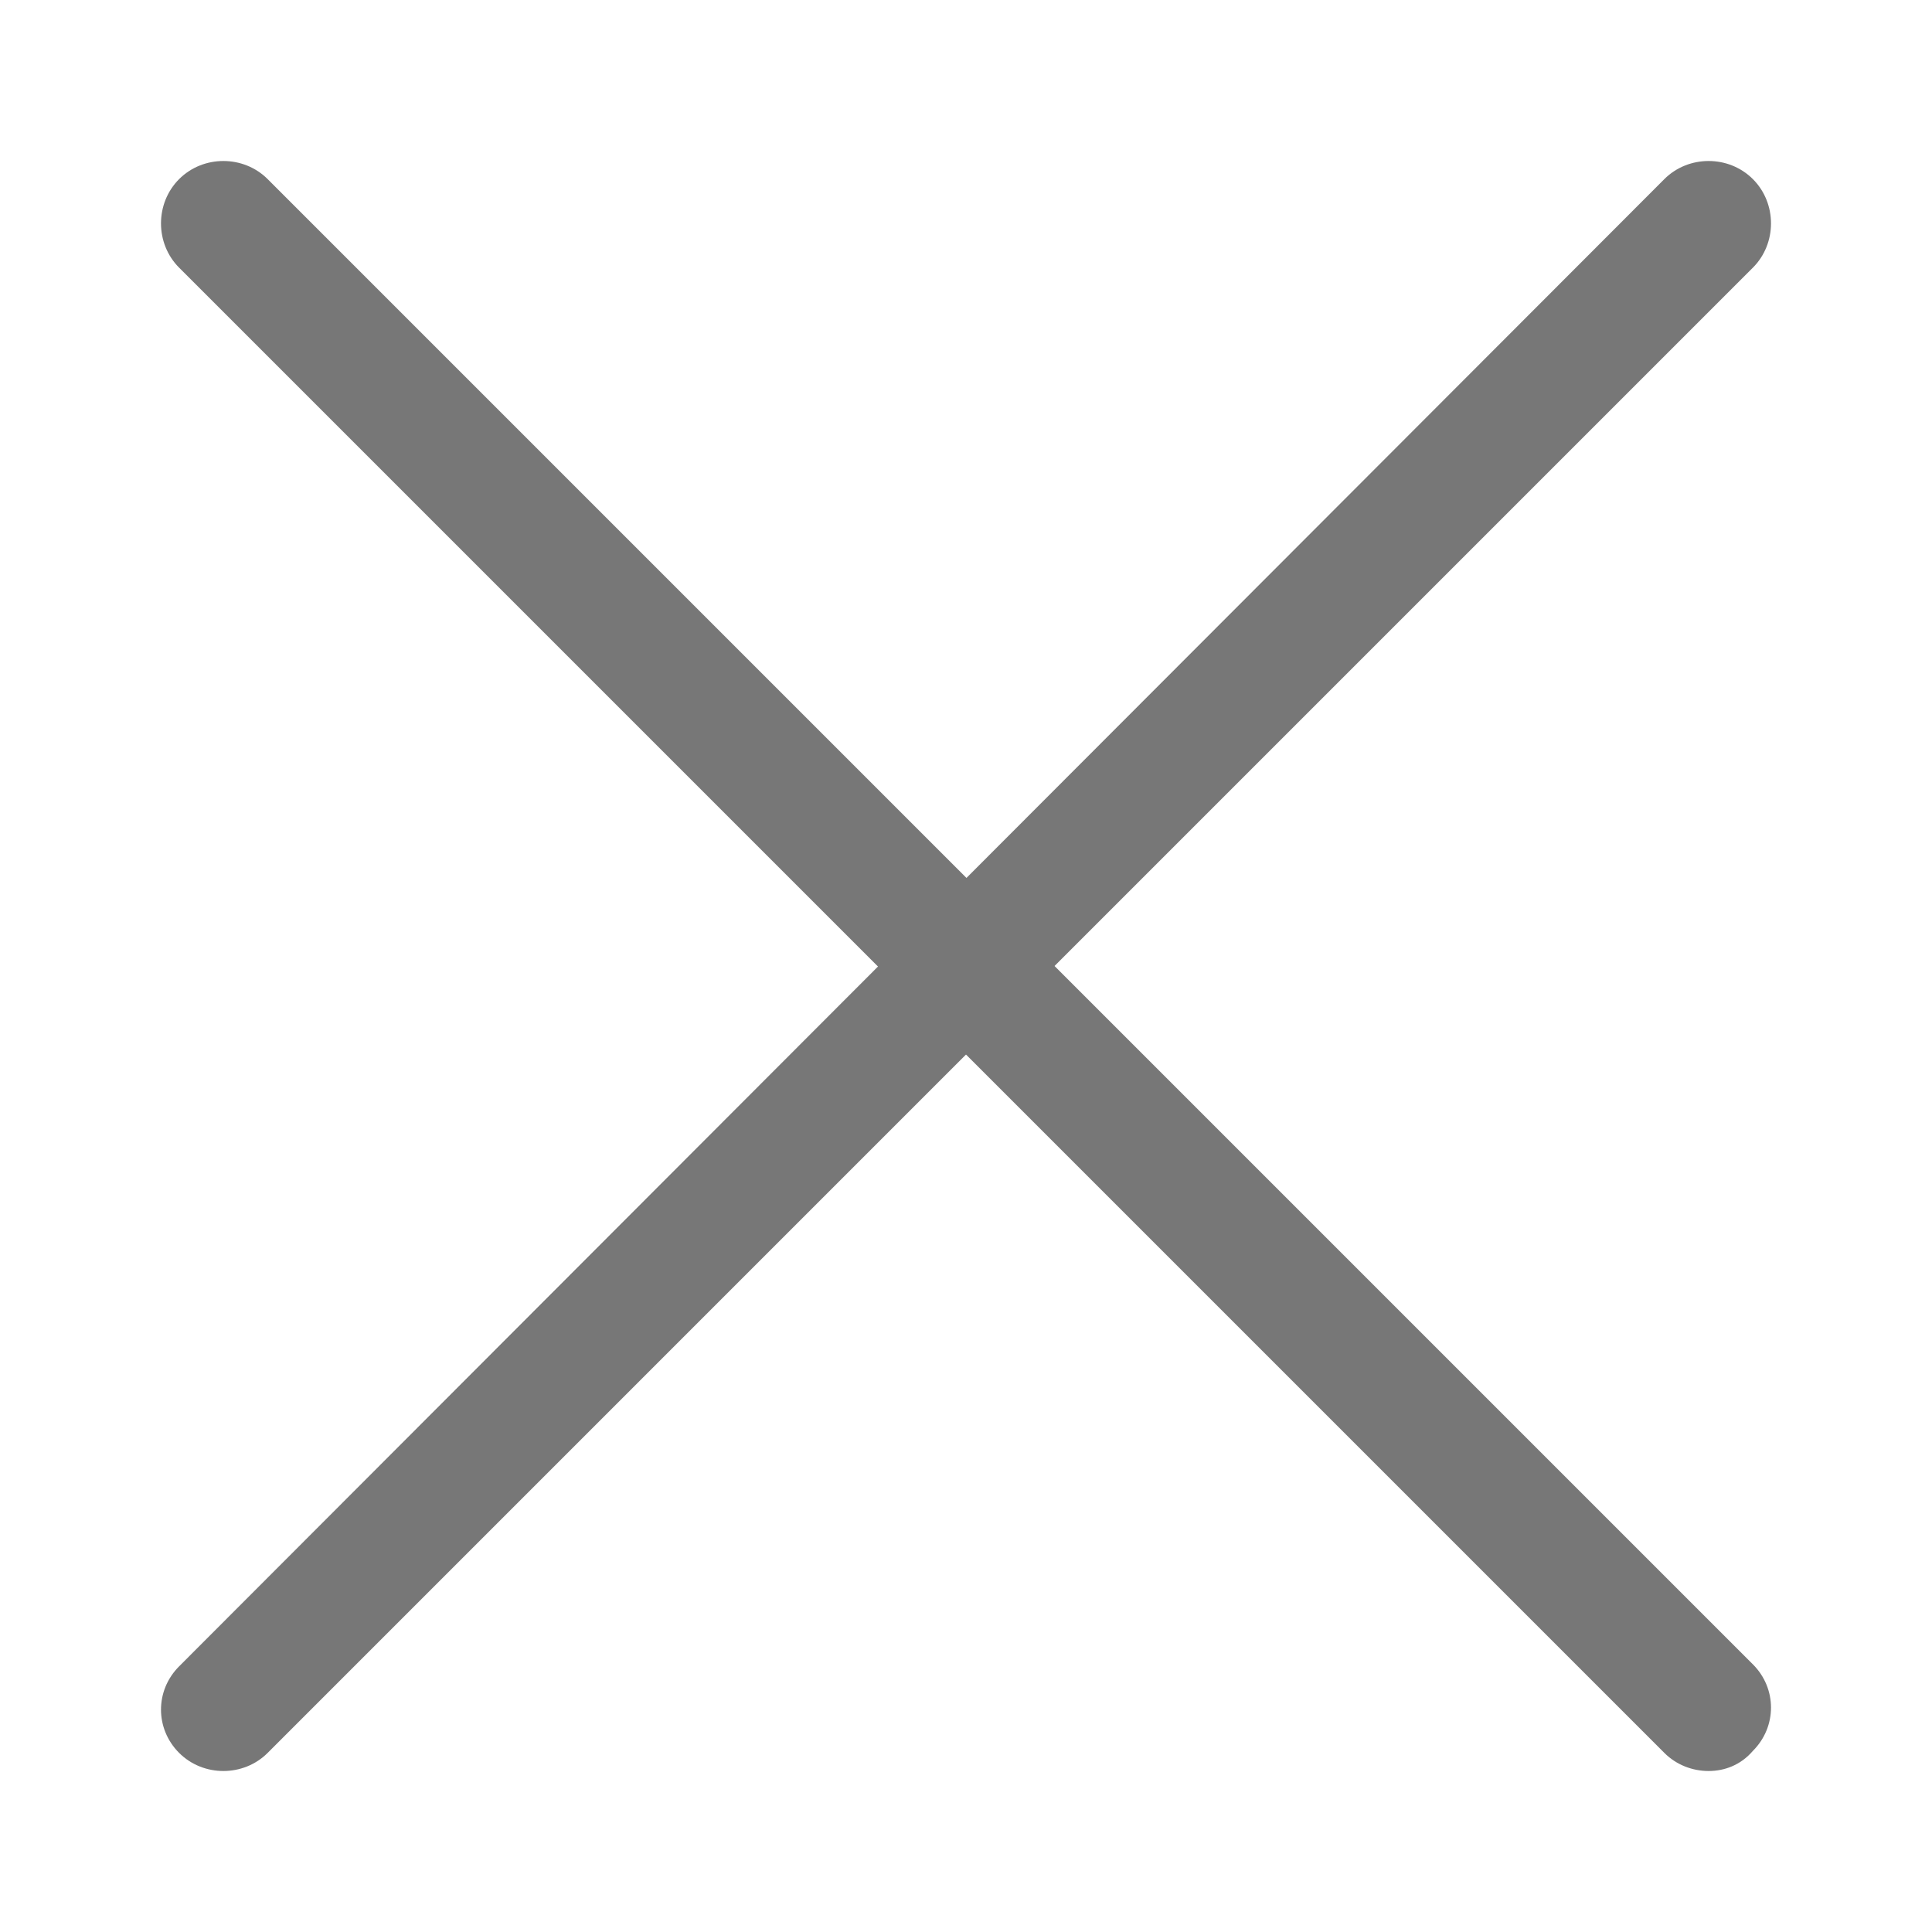
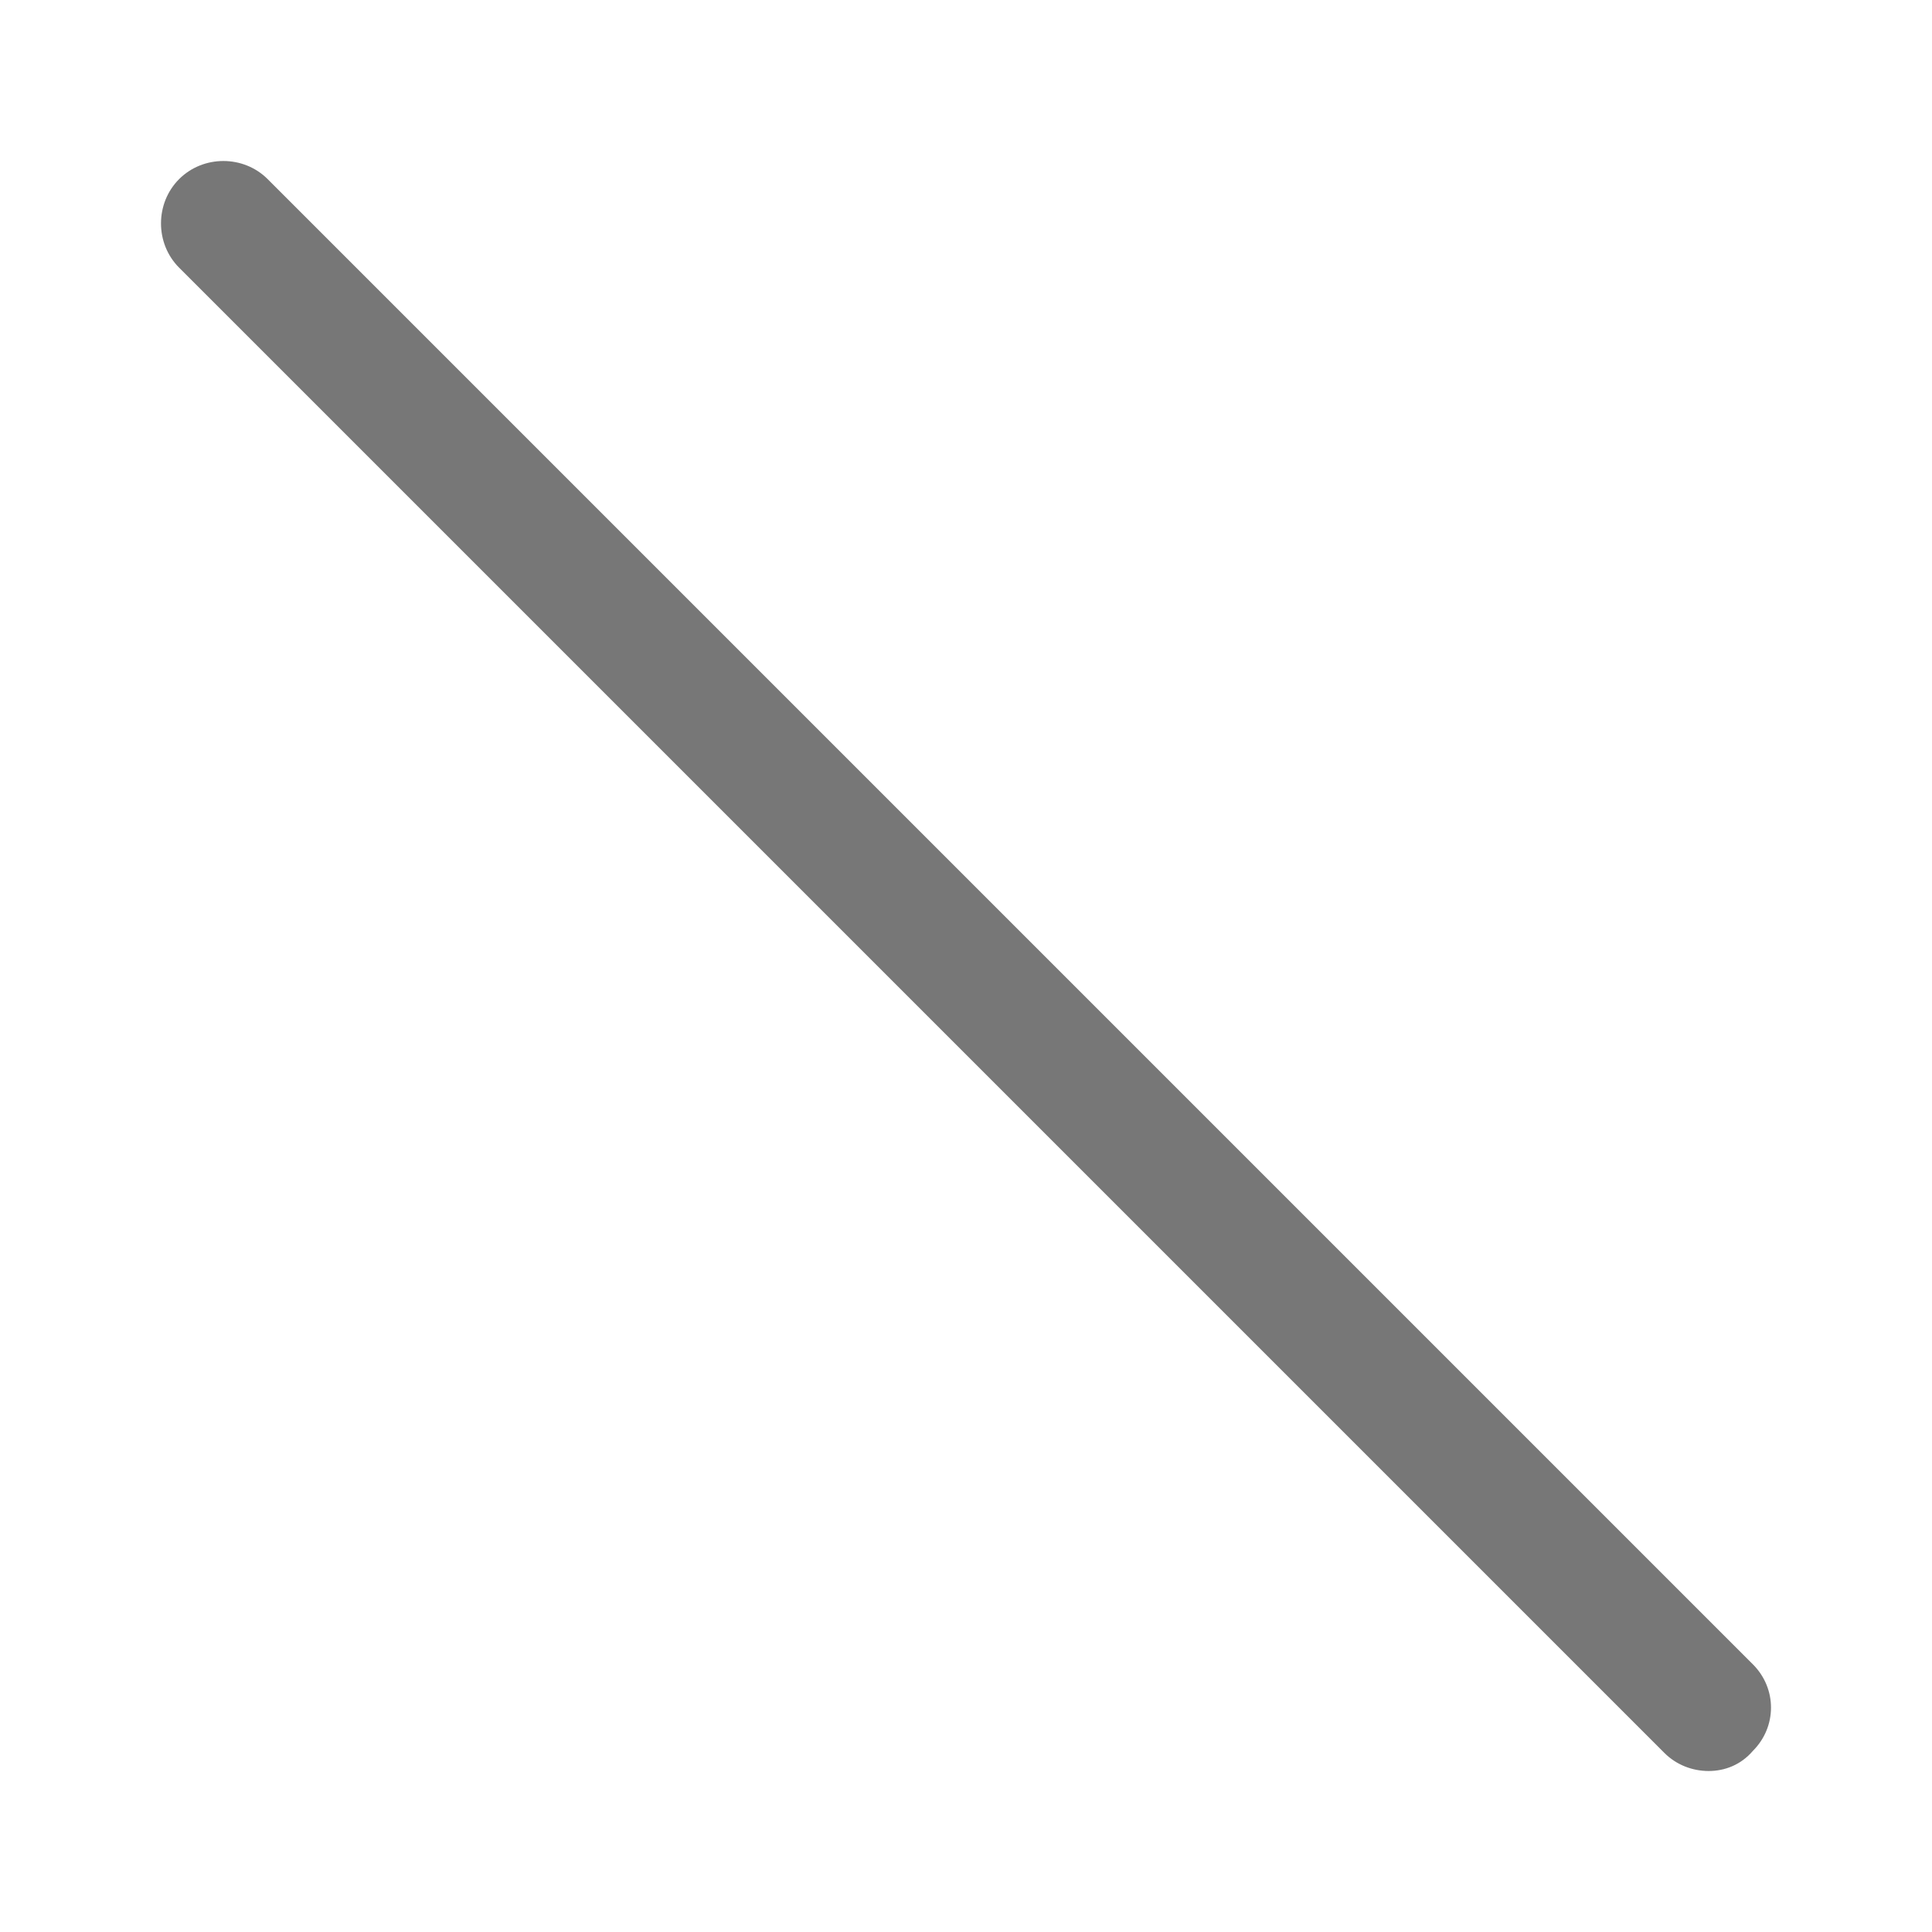
<svg xmlns="http://www.w3.org/2000/svg" version="1.1" id="レイヤー_1" x="0px" y="0px" viewBox="0 0 96 96" style="enable-background:new 0 0 96 96;" xml:space="preserve">
  <style type="text/css">
	.st0{fill:#777777;}
</style>
  <g id="Layer_2">
-     <path class="st0" d="M11.1,88c-0.8,0-1.6-0.3-2.2-0.9c-1.2-1.2-1.2-3.1,0-4.3c0,0,0,0,0,0L82.7,8.9c1.2-1.2,3.2-1.2,4.4,0   s1.2,3.2,0,4.4L13.3,87.1C12.7,87.7,11.9,88,11.1,88z" />
    <path class="st0" d="M84.9,88c-0.8,0-1.6-0.3-2.2-0.9L8.9,13.3c-1.2-1.2-1.2-3.2,0-4.4s3.2-1.2,4.4,0l73.8,73.8   c1.2,1.2,1.2,3.1,0,4.3c0,0,0,0,0,0C86.5,87.7,85.7,88,84.9,88z" />
  </g>
</svg>